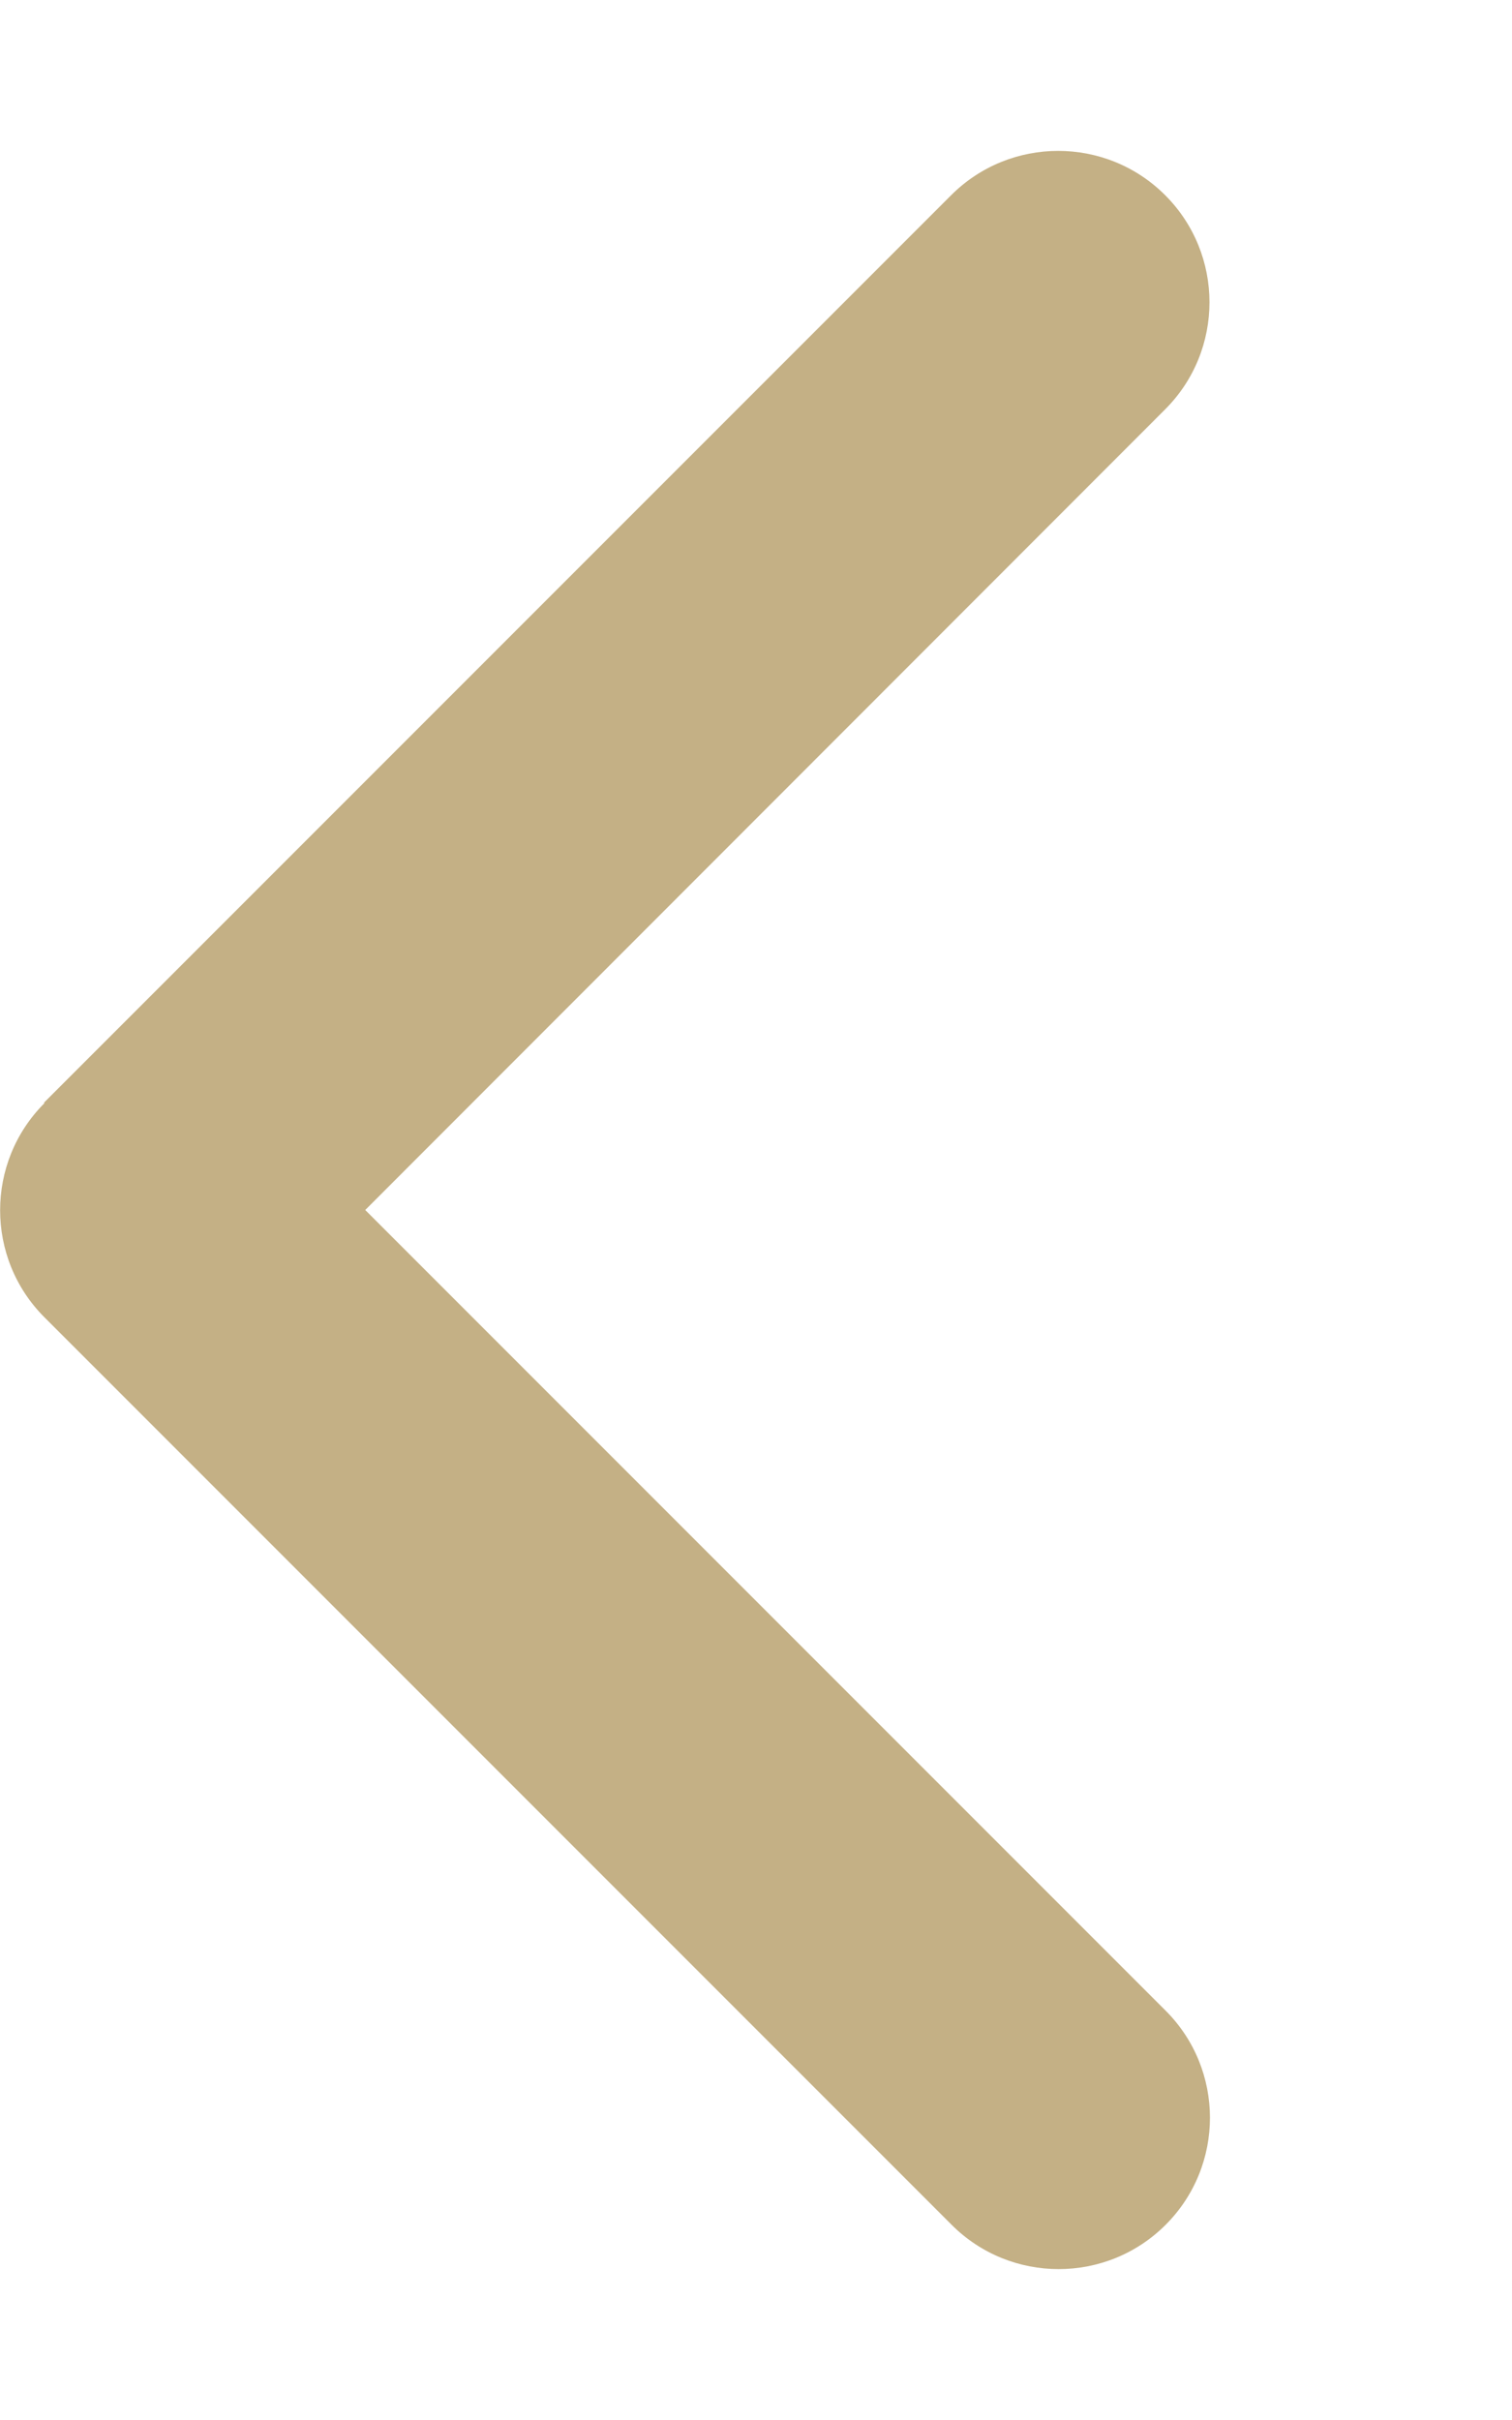
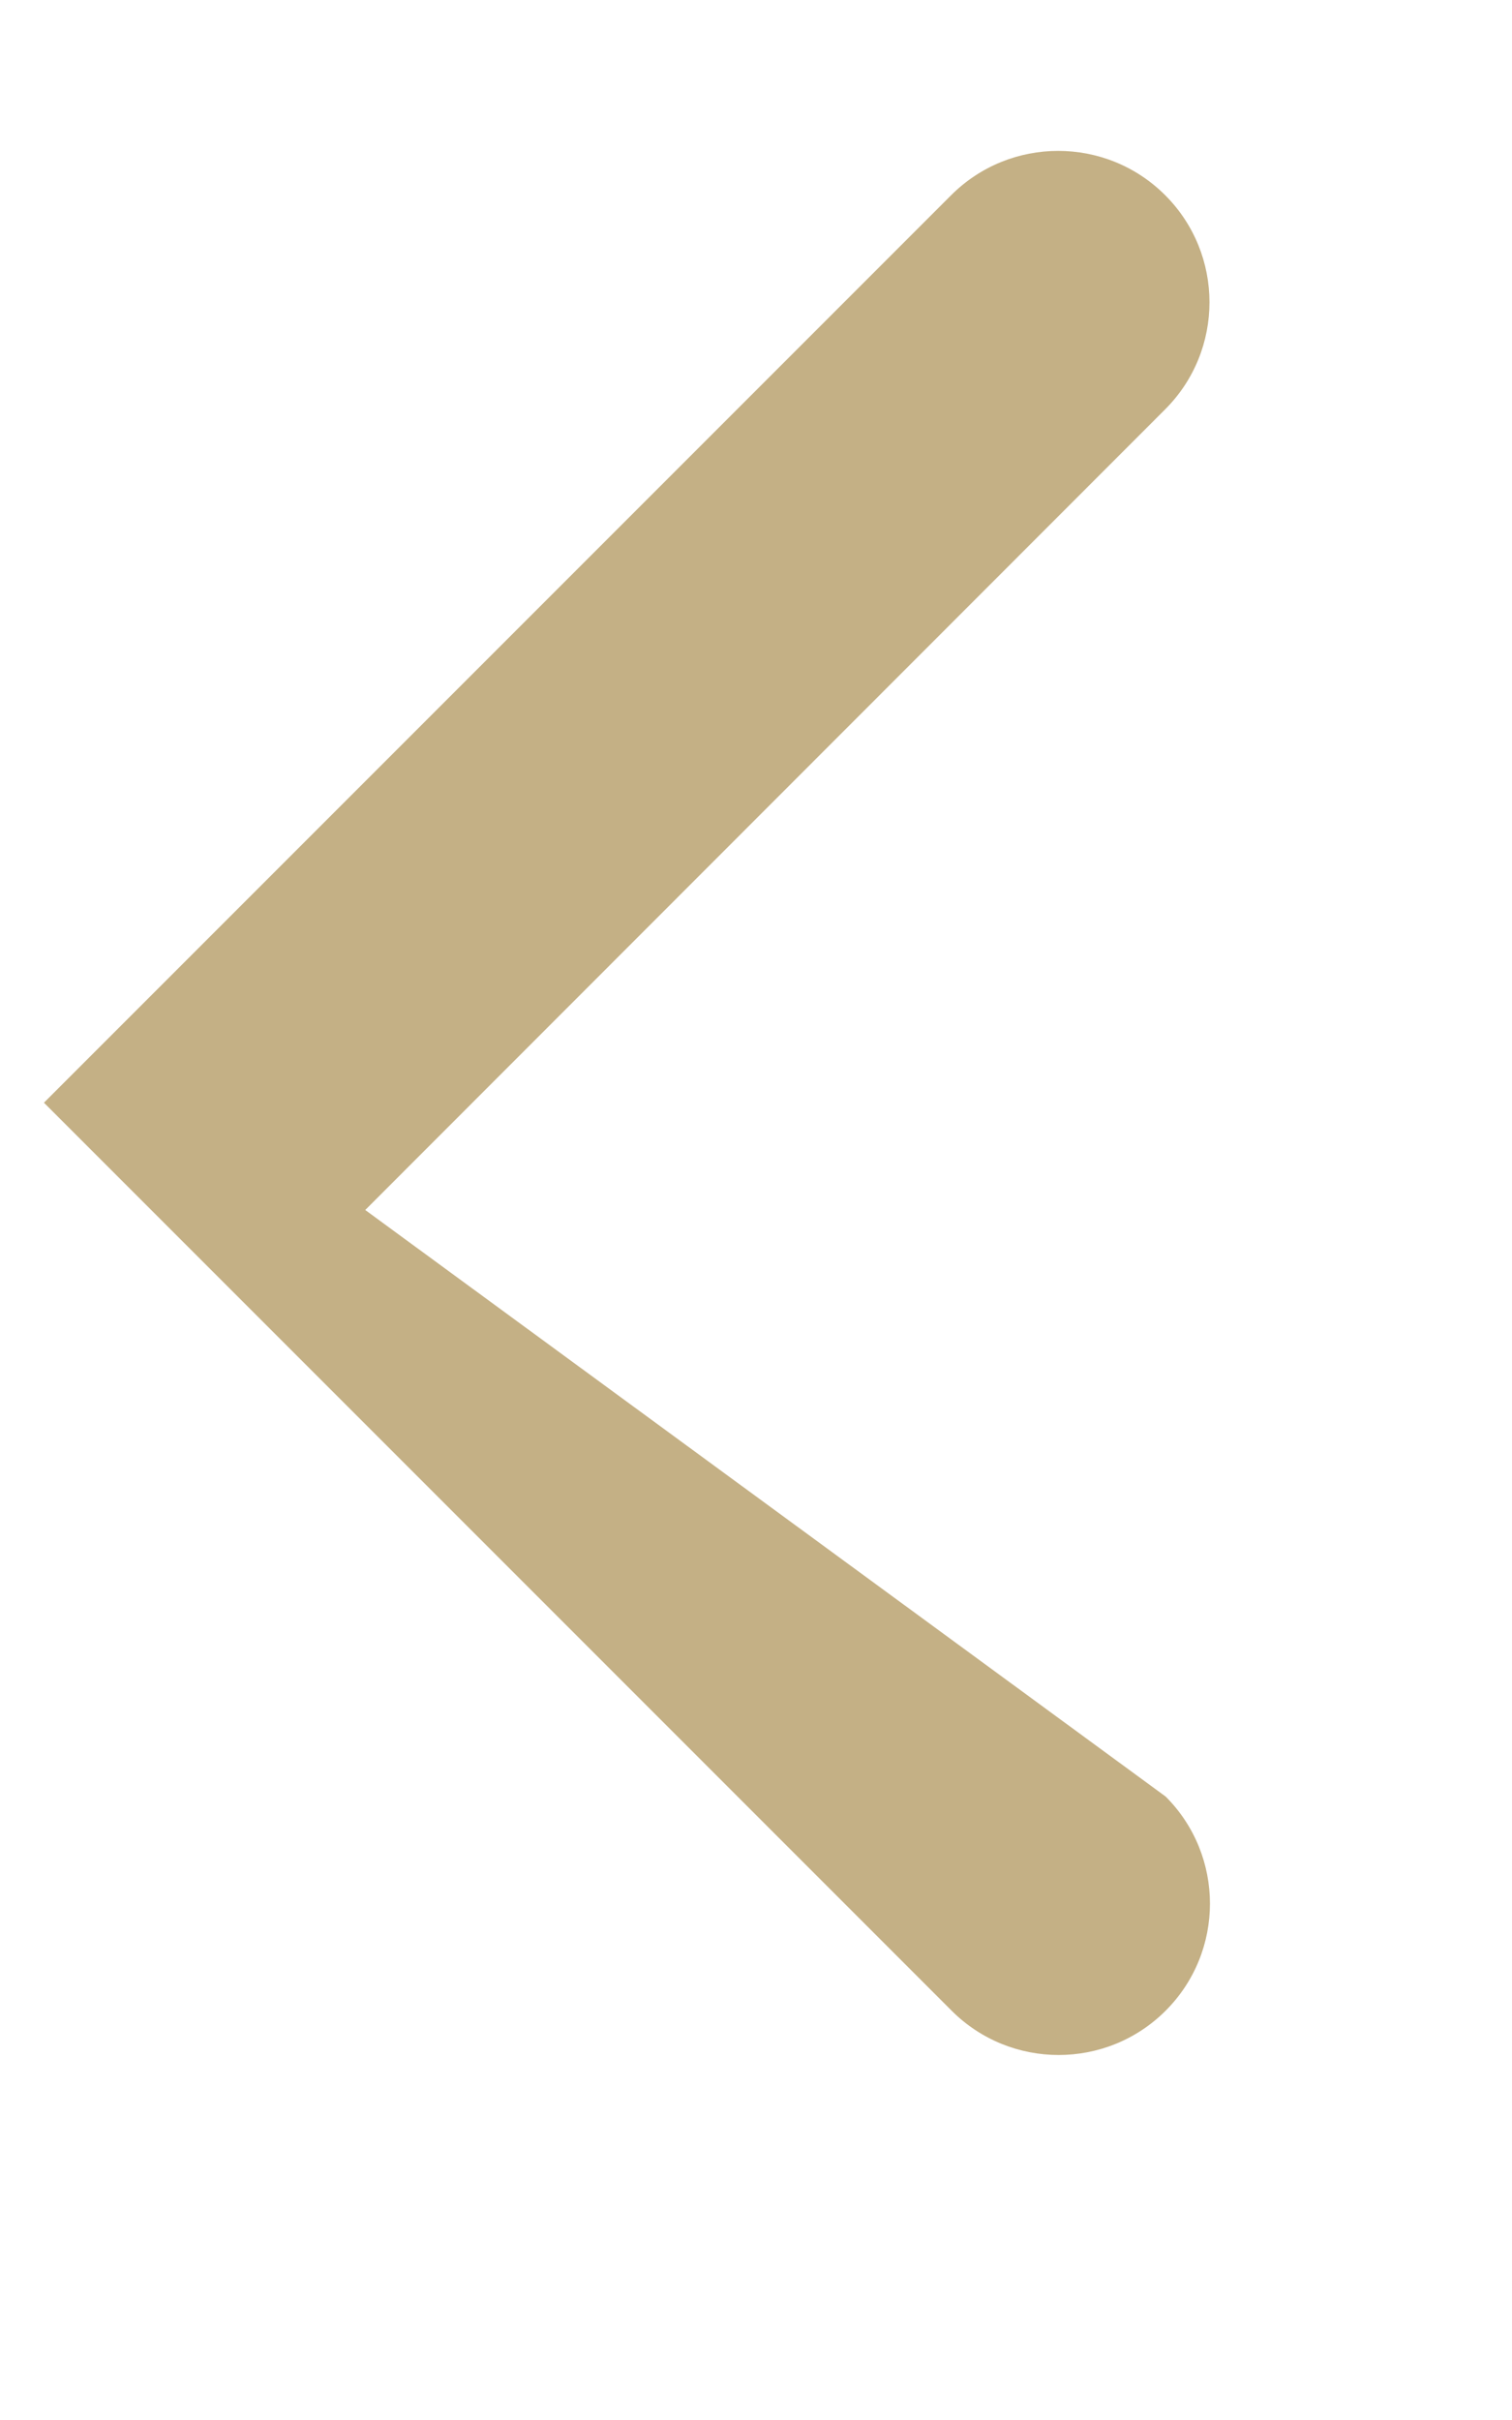
<svg xmlns="http://www.w3.org/2000/svg" id="Layer_1" data-name="Layer 1" version="1.1" viewBox="0 0 320 512">
  <defs>
    <style>
      .cls-1 {
        fill: #c4b085;
        stroke-width: 0px;
      }
    </style>
  </defs>
-   <path class="cls-1" d="M9.4,233.4c-12.5,12.5-12.5,32.8,0,45.3l192,192c12.5,12.5,32.8,12.5,45.3,0,12.5-12.5,12.5-32.8,0-45.3L77.3,256,246.6,86.6c12.5-12.5,12.5-32.8,0-45.3s-32.8-12.5-45.3,0L9.3,233.3h0Z" />
+   <path class="cls-1" d="M9.4,233.4l192,192c12.5,12.5,32.8,12.5,45.3,0,12.5-12.5,12.5-32.8,0-45.3L77.3,256,246.6,86.6c12.5-12.5,12.5-32.8,0-45.3s-32.8-12.5-45.3,0L9.3,233.3h0Z" />
</svg>